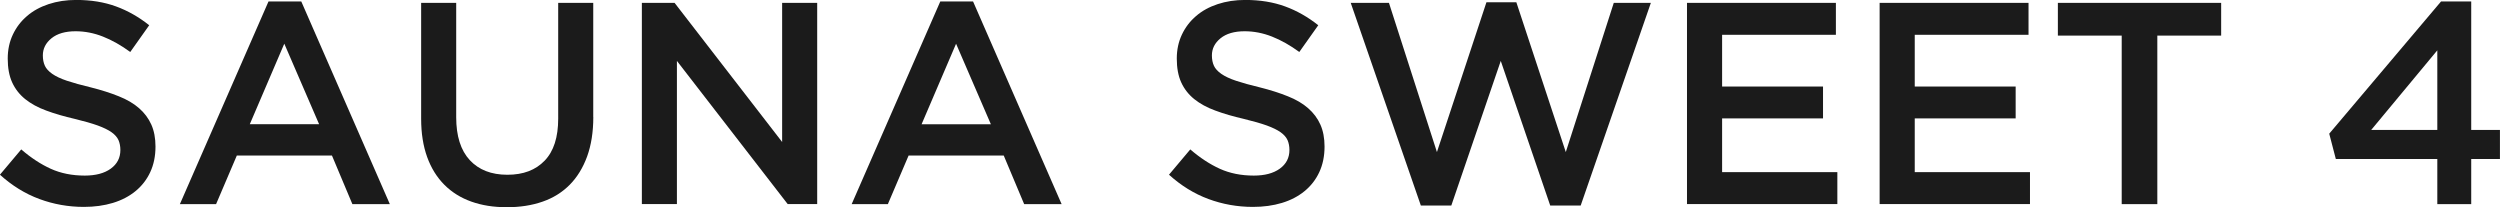
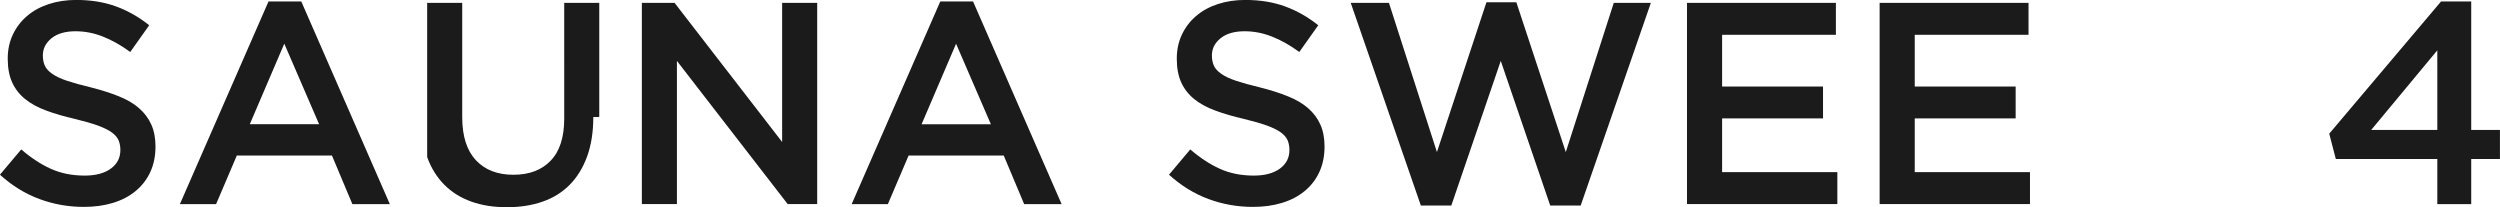
<svg xmlns="http://www.w3.org/2000/svg" id="_レイヤー_2" viewBox="0 0 394.4 32.7">
  <defs>
    <style>.cls-1{fill:#1b1b1b;}</style>
  </defs>
  <g id="_レイヤー_1-2">
    <path class="cls-1" d="m7.08,10.38c.21.45.6.88,1.16,1.27.56.39,1.33.76,2.32,1.09.99.33,2.24.68,3.75,1.04,1.67.42,3.15.89,4.43,1.41,1.29.51,2.36,1.14,3.2,1.88.85.74,1.49,1.6,1.93,2.58.44.98.66,2.14.66,3.47,0,1.51-.28,2.86-.83,4.04-.55,1.18-1.33,2.18-2.32,2.99s-2.18,1.44-3.57,1.86-2.91.63-4.58.63c-2.45,0-4.79-.42-7.03-1.25s-4.31-2.11-6.21-3.83l3.36-3.99c1.54,1.33,3.1,2.35,4.67,3.06,1.57.71,3.36,1.07,5.35,1.07,1.72,0,3.09-.36,4.1-1.09,1.01-.73,1.52-1.71,1.52-2.95,0-.57-.1-1.09-.29-1.54-.2-.45-.56-.87-1.09-1.25s-1.26-.73-2.18-1.07c-.92-.33-2.13-.68-3.62-1.04-1.7-.39-3.21-.83-4.52-1.32-1.32-.48-2.42-1.09-3.32-1.81-.89-.72-1.58-1.6-2.05-2.63-.47-1.03-.7-2.28-.7-3.76,0-1.39.27-2.65.81-3.79s1.28-2.11,2.23-2.92c.95-.82,2.08-1.44,3.41-1.88,1.33-.44,2.78-.66,4.35-.66,2.33,0,4.42.34,6.28,1.02,1.86.68,3.6,1.67,5.24,2.97l-2.99,4.22c-1.45-1.06-2.89-1.87-4.31-2.43-1.42-.56-2.86-.84-4.31-.84-1.63,0-2.9.37-3.81,1.11-.91.74-1.36,1.64-1.36,2.7,0,.63.11,1.18.32,1.63Z" />
    <path class="cls-1" d="m61.49,32.2h-5.9l-3.22-7.66h-15.01l-3.27,7.66h-5.71L42.36.23h5.17l13.97,31.97ZM44.85,6.89l-5.44,12.7h10.93l-5.49-12.7Z" />
-     <path class="cls-1" d="m93.6,18.46c0,2.36-.33,4.43-.97,6.21-.65,1.78-1.56,3.27-2.74,4.47-1.18,1.19-2.61,2.09-4.29,2.67-1.68.59-3.56.88-5.65.88s-3.92-.29-5.58-.88c-1.66-.59-3.08-1.47-4.26-2.65-1.18-1.18-2.09-2.64-2.72-4.38s-.95-3.76-.95-6.05V.45h5.53v18.05c0,2.96.71,5.21,2.14,6.76,1.43,1.54,3.4,2.31,5.93,2.31s4.45-.74,5.88-2.22c1.43-1.48,2.14-3.69,2.14-6.62V.45h5.53v18Z" />
+     <path class="cls-1" d="m93.6,18.46c0,2.36-.33,4.43-.97,6.21-.65,1.78-1.56,3.27-2.74,4.47-1.18,1.19-2.61,2.09-4.29,2.67-1.68.59-3.56.88-5.65.88s-3.92-.29-5.58-.88c-1.66-.59-3.08-1.47-4.26-2.65-1.18-1.18-2.09-2.64-2.72-4.38V.45h5.53v18.05c0,2.96.71,5.21,2.14,6.76,1.43,1.54,3.4,2.31,5.93,2.31s4.45-.74,5.88-2.22c1.43-1.48,2.14-3.69,2.14-6.62V.45h5.53v18Z" />
    <path class="cls-1" d="m123.39.45h5.53v31.74h-4.66l-17.47-22.58v22.58h-5.53V.45h5.16l16.97,21.95V.45Z" />
    <path class="cls-1" d="m167.47,32.2h-5.9l-3.22-7.66h-15.01l-3.27,7.66h-5.71L148.34.23h5.17l13.97,31.97Zm-16.64-25.3l-5.44,12.7h10.93l-5.49-12.7Z" />
    <path class="cls-1" d="m191.51,10.38c.21.45.6.88,1.16,1.27.56.39,1.33.76,2.32,1.09.99.33,2.24.68,3.75,1.04,1.67.42,3.15.89,4.43,1.41,1.29.51,2.36,1.14,3.2,1.88.85.74,1.49,1.6,1.93,2.58.44.98.66,2.14.66,3.47,0,1.51-.28,2.86-.83,4.04-.55,1.18-1.33,2.18-2.32,2.99s-2.18,1.44-3.57,1.86-2.91.63-4.58.63c-2.45,0-4.79-.42-7.03-1.25s-4.31-2.11-6.21-3.83l3.36-3.99c1.54,1.33,3.1,2.35,4.67,3.06,1.57.71,3.36,1.07,5.35,1.07,1.72,0,3.09-.36,4.1-1.09,1.01-.73,1.52-1.71,1.52-2.95,0-.57-.1-1.09-.29-1.54-.2-.45-.56-.87-1.09-1.25s-1.26-.73-2.18-1.07c-.92-.33-2.13-.68-3.62-1.04-1.7-.39-3.21-.83-4.52-1.32-1.32-.48-2.42-1.09-3.32-1.81-.89-.72-1.58-1.6-2.05-2.63-.47-1.03-.7-2.28-.7-3.76,0-1.39.27-2.65.81-3.79s1.28-2.11,2.23-2.92c.95-.82,2.08-1.44,3.41-1.88,1.33-.44,2.78-.66,4.35-.66,2.33,0,4.42.34,6.28,1.02,1.86.68,3.6,1.67,5.24,2.97l-2.99,4.22c-1.45-1.06-2.89-1.87-4.31-2.43-1.42-.56-2.86-.84-4.31-.84-1.63,0-2.9.37-3.81,1.11-.91.74-1.36,1.64-1.36,2.7,0,.63.11,1.18.32,1.63Z" />
    <path class="cls-1" d="m234.5.36h4.72l7.8,23.63L254.59.45h5.85l-11.07,31.97h-4.81l-7.8-22.81-7.8,22.81h-4.81L213.09.45h6.03l7.57,23.54L234.5.36Z" />
    <path class="cls-1" d="m289.64,5.49h-17.96v8.16h15.92v5.03h-15.92v8.48h18.18v5.03h-23.72V.45h23.49v5.03Z" />
    <path class="cls-1" d="m320.03,5.49h-17.96v8.16h15.92v5.03h-15.92v8.48h18.18v5.03h-23.72V.45h23.49v5.03Z" />
-     <path class="cls-1" d="m340.34,32.2h-5.62V5.62h-10.07V.45h25.76v5.17h-10.07v26.57Z" />
    <path class="cls-1" d="m389.86.23v20.27h4.53v4.58h-4.53v7.12h-5.35v-7.12h-16.01l-1.04-3.99L385.1.23h4.76Zm-5.35,7.71l-10.43,12.56h10.43V7.94Z" />
  </g>
</svg>